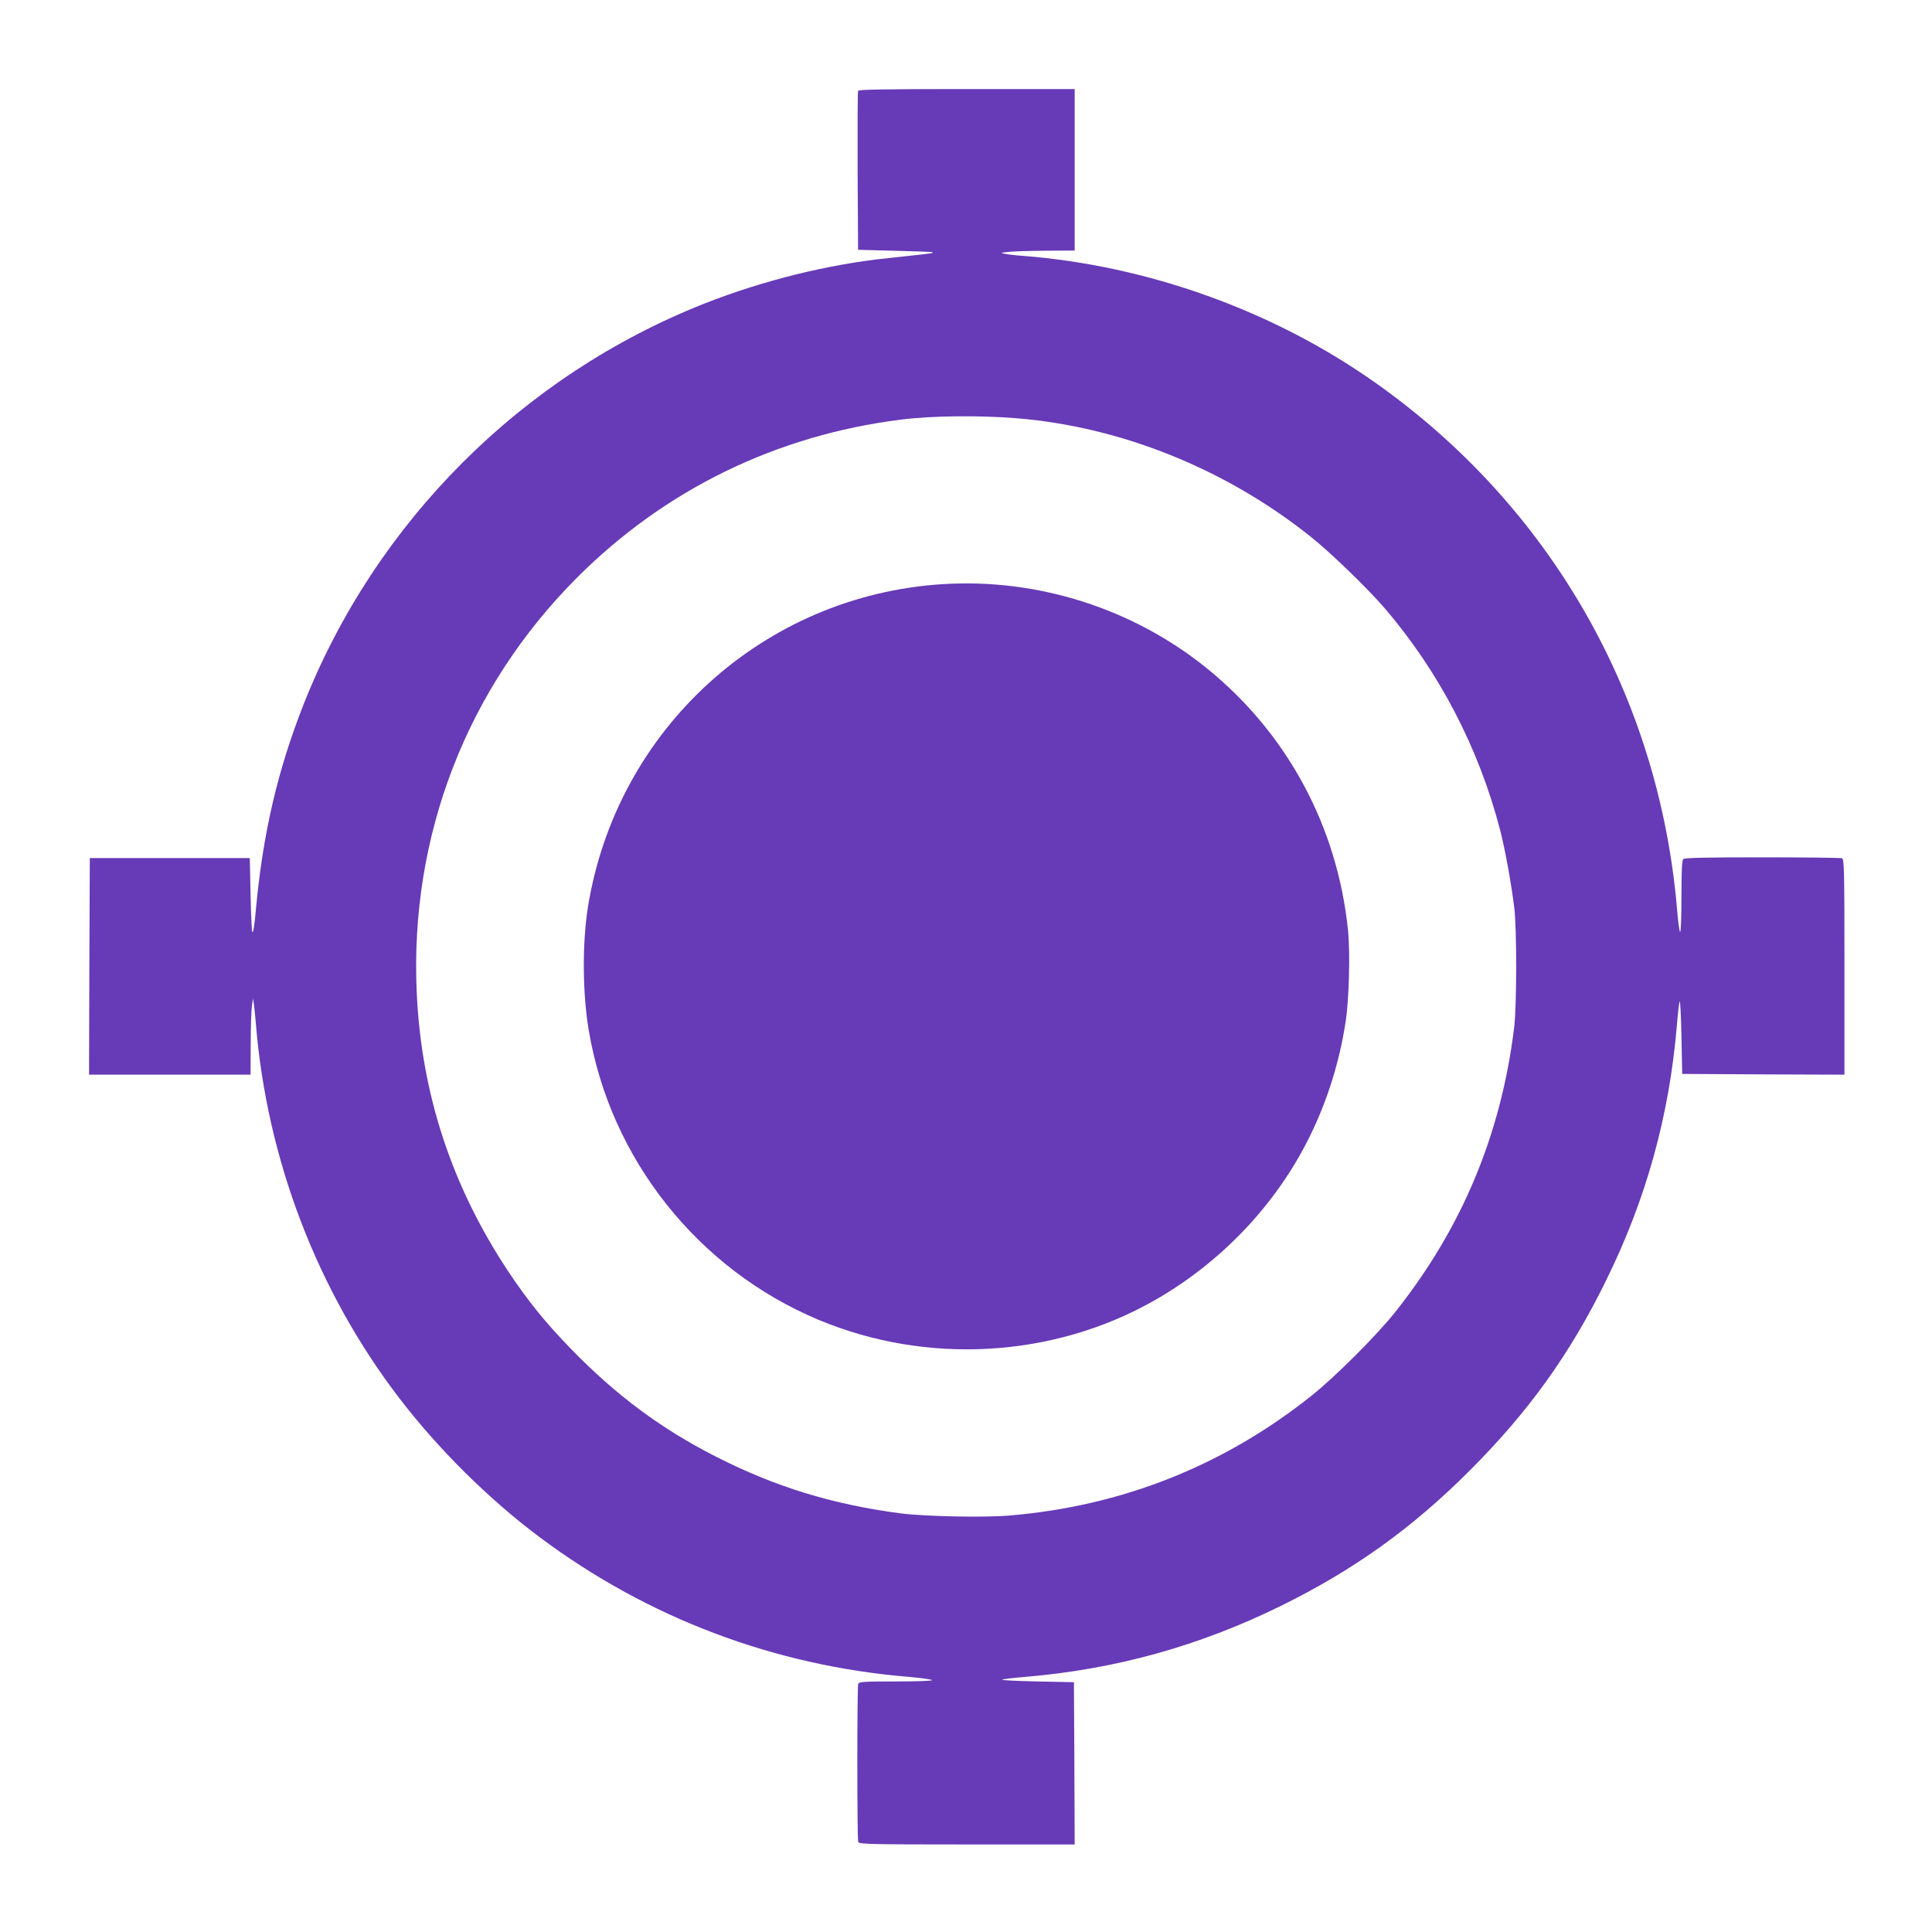
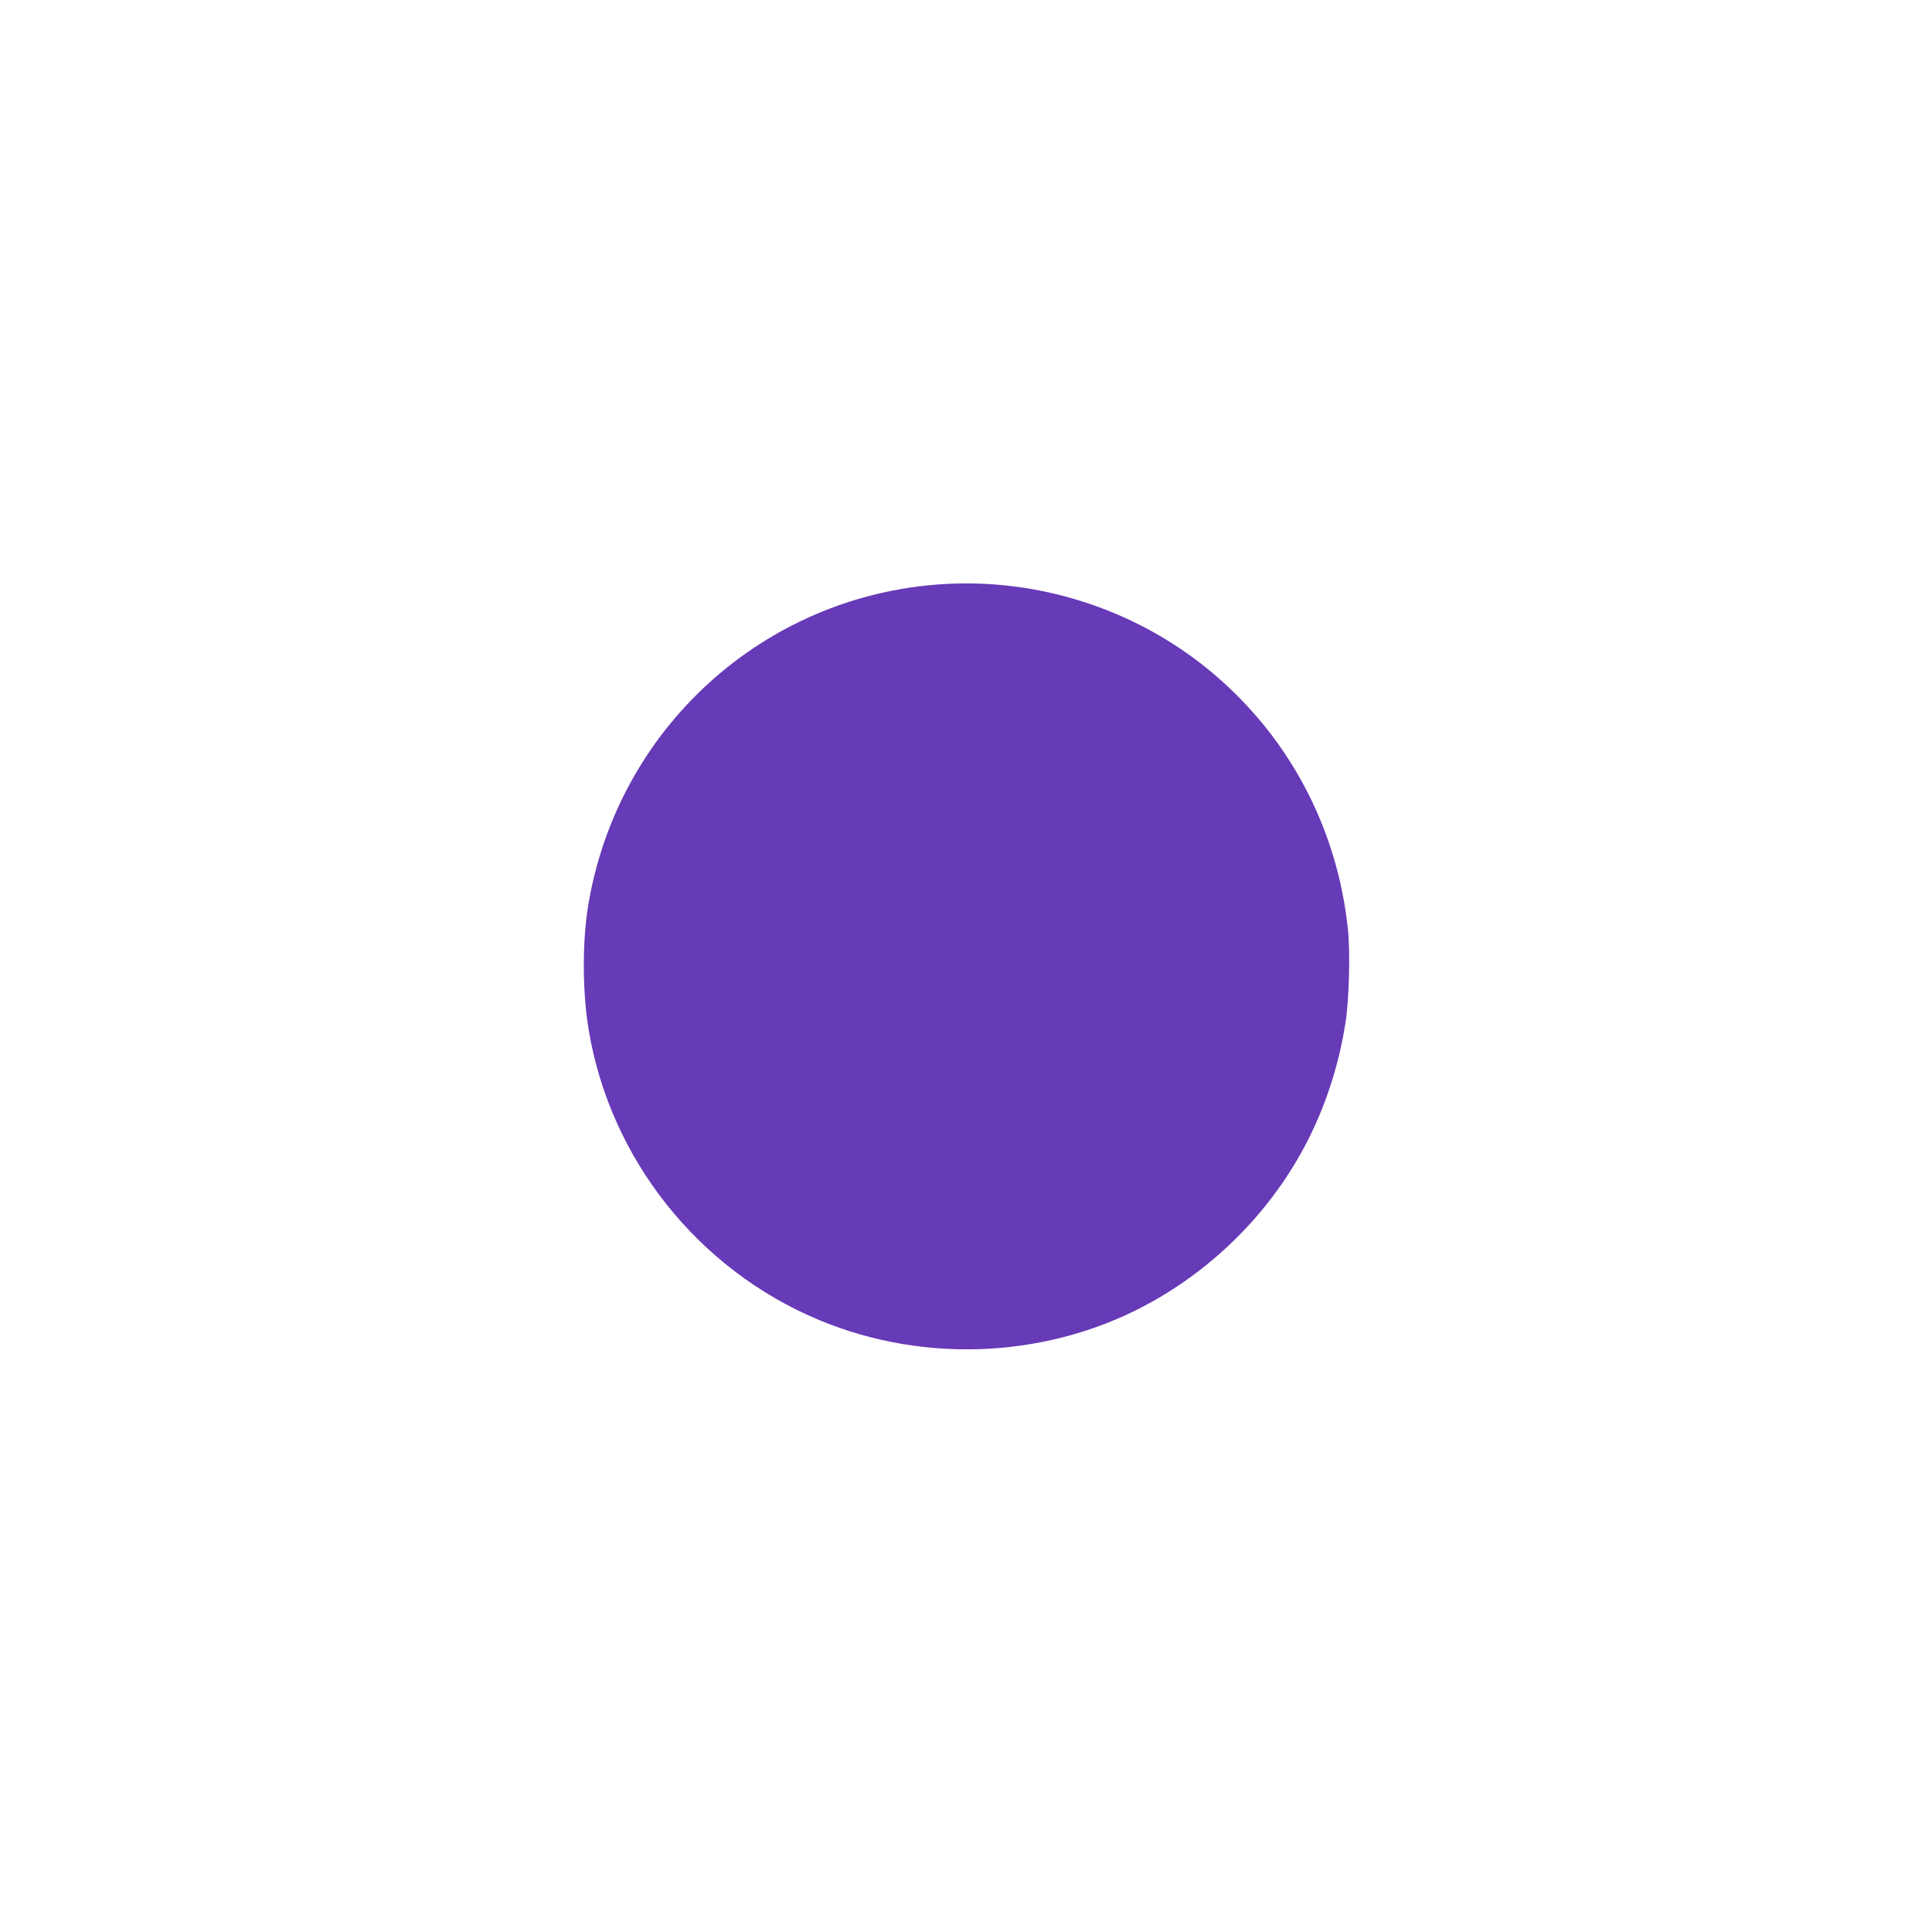
<svg xmlns="http://www.w3.org/2000/svg" version="1.0" width="1280pt" height="1280pt" viewBox="0 0 1280 1280" preserveAspectRatio="xMidYMid meet">
  <g transform="translate(0,1280) scale(0.1,-0.1)" fill="#673ab7" stroke="none">
-     <path d="M5685 12198 c-3 -7 -4 -247 -3 -533 l3 -520 230 -6 c266 -7 270 -8 264 -14 -5 -4 -73 -12 -294 -35 -397 -41 -825 -147 -1215 -300 -1212 -478 -2182 -1448 -2660 -2660 -172 -438 -269 -856 -315 -1360 -9 -104 -17 -151 -24 -145 -3 4 -8 115 -11 248 l-5 242 -530 0 -530 0 -3 -717 -2 -718 535 0 535 0 1 203 c0 111 4 225 8 252 l7 50 7 -45 c3 -25 9 -79 12 -120 73 -900 406 -1771 948 -2480 259 -339 596 -673 932 -924 715 -535 1555 -853 2450 -926 77 -7 144 -16 150 -21 5 -5 -91 -9 -237 -9 -215 0 -247 -2 -252 -16 -8 -20 -8 -1028 0 -1048 6 -14 78 -16 720 -16 l714 0 -2 537 -3 538 -245 5 c-135 3 -238 8 -230 12 8 4 76 12 150 18 598 50 1154 204 1695 470 484 238 871 515 1255 900 388 388 662 770 900 1255 267 542 420 1094 470 1695 6 74 14 144 18 155 4 11 9 -92 12 -230 l5 -250 538 -3 537 -2 0 714 c0 642 -2 714 -16 720 -9 3 -246 6 -528 6 -385 0 -515 -3 -524 -12 -9 -9 -12 -79 -12 -252 0 -137 -4 -236 -9 -230 -5 5 -14 72 -20 149 -120 1416 -842 2675 -2004 3493 -672 474 -1505 773 -2332 837 -44 3 -96 9 -115 13 -34 6 -33 7 20 13 30 4 142 7 248 8 l192 1 0 535 0 535 -715 0 c-563 0 -717 -3 -720 -12z m1050 -2169 c692 -56 1389 -337 1950 -786 130 -103 375 -341 485 -468 365 -425 629 -933 770 -1479 32 -126 72 -346 92 -506 18 -142 17 -650 0 -795 -87 -713 -347 -1333 -790 -1890 -125 -156 -393 -424 -553 -552 -582 -464 -1257 -732 -2004 -794 -170 -14 -562 -6 -722 15 -452 60 -829 176 -1223 377 -361 184 -657 404 -955 710 -173 178 -286 318 -420 519 -373 564 -573 1173 -604 1842 -48 1039 331 2020 1064 2753 582 582 1320 942 2145 1045 204 26 516 29 765 9z" />
    <path d="M6247 8930 c-1189 -74 -2163 -961 -2352 -2141 -38 -240 -36 -571 6 -817 143 -851 724 -1582 1522 -1916 716 -300 1552 -253 2221 126 445 252 813 639 1035 1092 116 236 196 494 236 756 23 146 31 458 16 606 -70 688 -403 1306 -936 1737 -489 395 -1118 596 -1748 557z" />
  </g>
</svg>